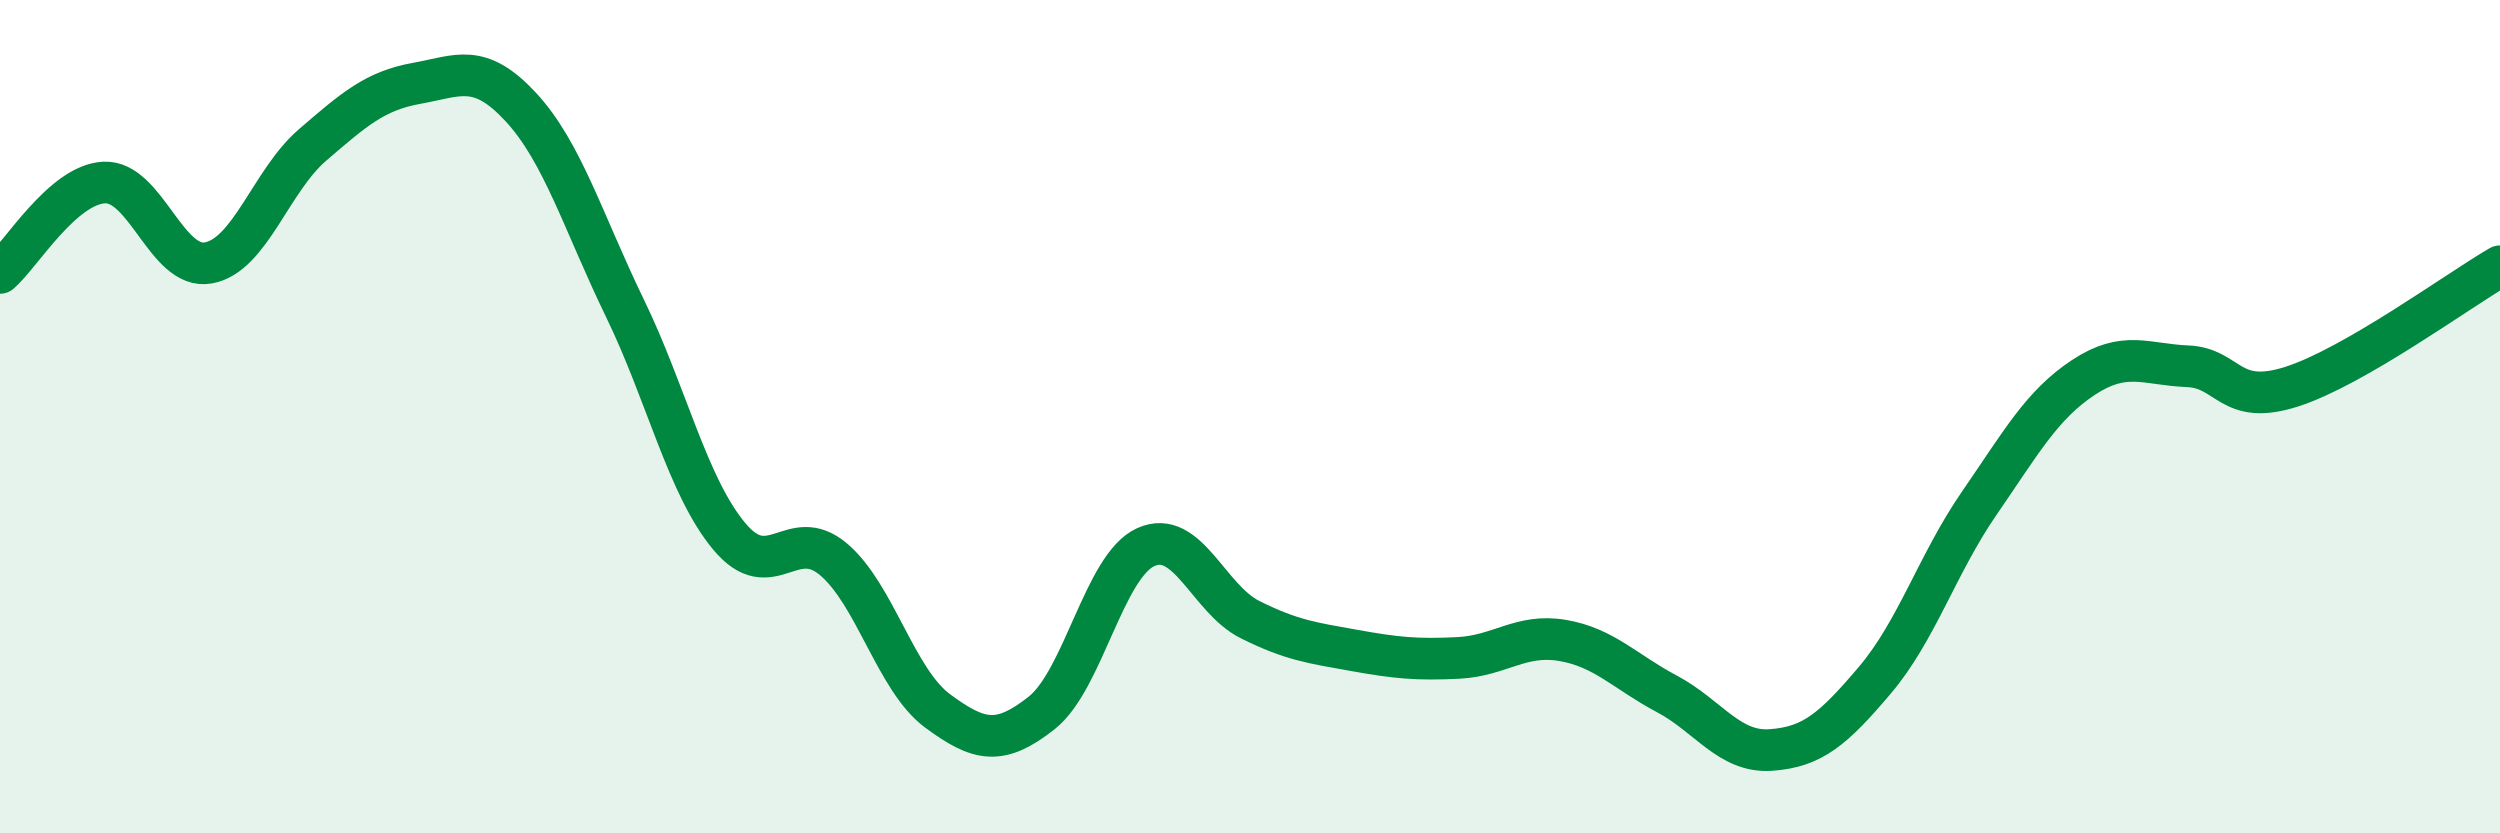
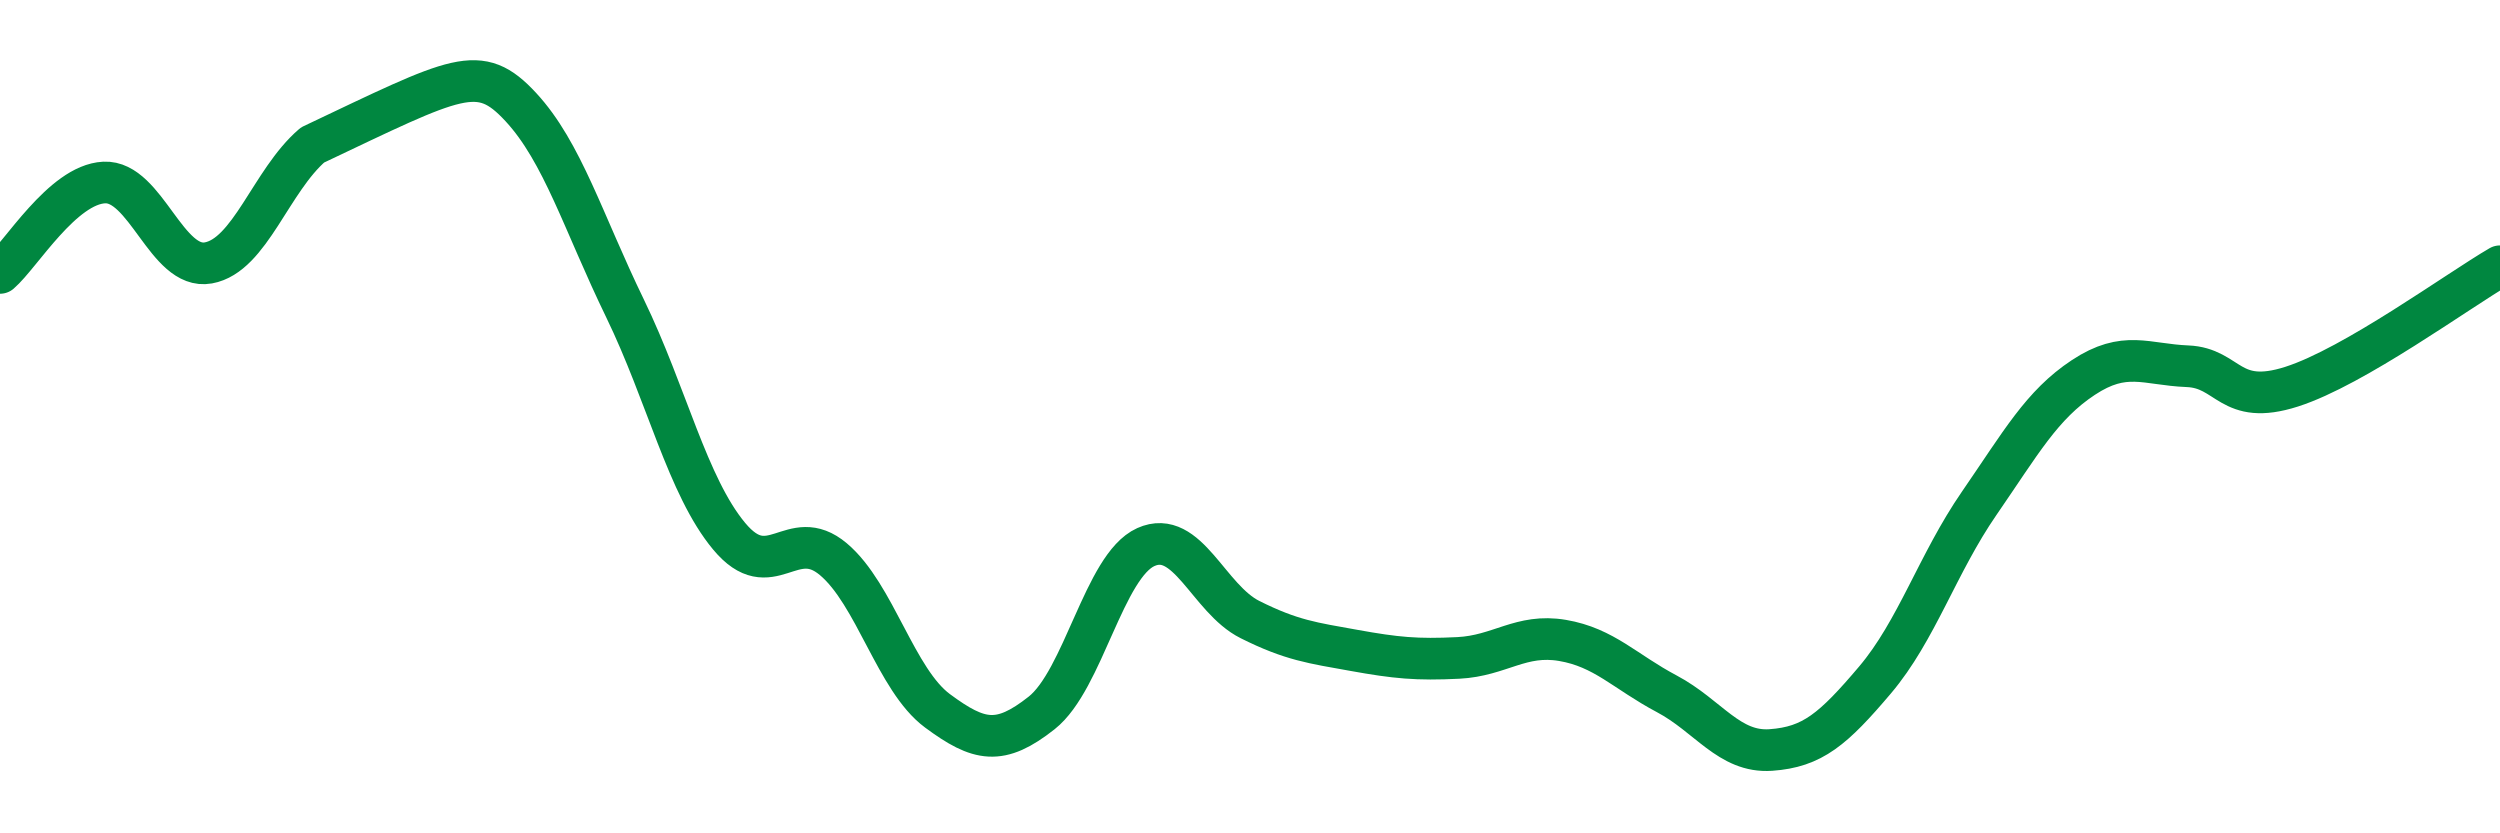
<svg xmlns="http://www.w3.org/2000/svg" width="60" height="20" viewBox="0 0 60 20">
-   <path d="M 0,6.55 C 0.5,6.12 1.5,4.43 2.5,4.38 C 3.5,4.33 4,6.49 5,6.31 C 6,6.13 6.5,4.34 7.5,3.48 C 8.5,2.62 9,2.18 10,2 C 11,1.82 11.5,1.49 12.5,2.57 C 13.5,3.65 14,5.34 15,7.4 C 16,9.46 16.5,11.67 17.5,12.87 C 18.5,14.07 19,12.58 20,13.42 C 21,14.26 21.5,16.32 22.5,17.06 C 23.5,17.8 24,17.9 25,17.11 C 26,16.32 26.5,13.58 27.5,13.13 C 28.5,12.68 29,14.37 30,14.87 C 31,15.37 31.5,15.43 32.5,15.61 C 33.5,15.79 34,15.84 35,15.79 C 36,15.74 36.5,15.2 37.5,15.37 C 38.5,15.54 39,16.12 40,16.65 C 41,17.18 41.5,18.07 42.5,18 C 43.5,17.93 44,17.5 45,16.32 C 46,15.14 46.5,13.53 47.5,12.08 C 48.5,10.63 49,9.72 50,9.06 C 51,8.4 51.5,8.75 52.5,8.79 C 53.5,8.83 53.5,9.76 55,9.28 C 56.5,8.8 59,6.97 60,6.39L60 20L0 20Z" fill="#008740" opacity="0.1" stroke-linecap="round" stroke-linejoin="round" />
-   <path d="M 0,6.55 C 0.5,6.12 1.5,4.43 2.5,4.38 C 3.5,4.33 4,6.49 5,6.31 C 6,6.13 6.5,4.34 7.5,3.48 C 8.5,2.62 9,2.18 10,2 C 11,1.82 11.5,1.49 12.5,2.57 C 13.5,3.65 14,5.34 15,7.4 C 16,9.46 16.5,11.67 17.5,12.87 C 18.5,14.07 19,12.58 20,13.42 C 21,14.26 21.5,16.32 22.5,17.06 C 23.5,17.8 24,17.9 25,17.11 C 26,16.32 26.5,13.58 27.5,13.13 C 28.5,12.68 29,14.37 30,14.87 C 31,15.37 31.5,15.43 32.5,15.61 C 33.5,15.79 34,15.84 35,15.79 C 36,15.74 36.5,15.2 37.5,15.37 C 38.5,15.54 39,16.12 40,16.65 C 41,17.18 41.5,18.07 42.5,18 C 43.5,17.93 44,17.5 45,16.32 C 46,15.14 46.5,13.53 47.5,12.08 C 48.5,10.63 49,9.72 50,9.06 C 51,8.4 51.5,8.75 52.5,8.79 C 53.5,8.83 53.5,9.76 55,9.28 C 56.5,8.8 59,6.97 60,6.39" stroke="#008740" stroke-width="1" fill="none" stroke-linecap="round" stroke-linejoin="round" />
+   <path d="M 0,6.55 C 0.5,6.12 1.5,4.43 2.5,4.38 C 3.5,4.33 4,6.49 5,6.31 C 6,6.13 6.5,4.34 7.5,3.48 C 11,1.82 11.5,1.49 12.5,2.57 C 13.5,3.65 14,5.34 15,7.4 C 16,9.46 16.5,11.67 17.5,12.87 C 18.5,14.07 19,12.58 20,13.42 C 21,14.26 21.5,16.32 22.5,17.06 C 23.5,17.8 24,17.9 25,17.11 C 26,16.32 26.5,13.58 27.5,13.13 C 28.5,12.68 29,14.37 30,14.87 C 31,15.37 31.5,15.43 32.5,15.61 C 33.5,15.79 34,15.84 35,15.79 C 36,15.74 36.5,15.2 37.5,15.37 C 38.5,15.54 39,16.12 40,16.65 C 41,17.18 41.5,18.07 42.5,18 C 43.5,17.93 44,17.5 45,16.32 C 46,15.14 46.5,13.53 47.5,12.08 C 48.5,10.63 49,9.72 50,9.06 C 51,8.4 51.5,8.75 52.5,8.79 C 53.5,8.83 53.5,9.76 55,9.28 C 56.5,8.8 59,6.97 60,6.39" stroke="#008740" stroke-width="1" fill="none" stroke-linecap="round" stroke-linejoin="round" />
</svg>